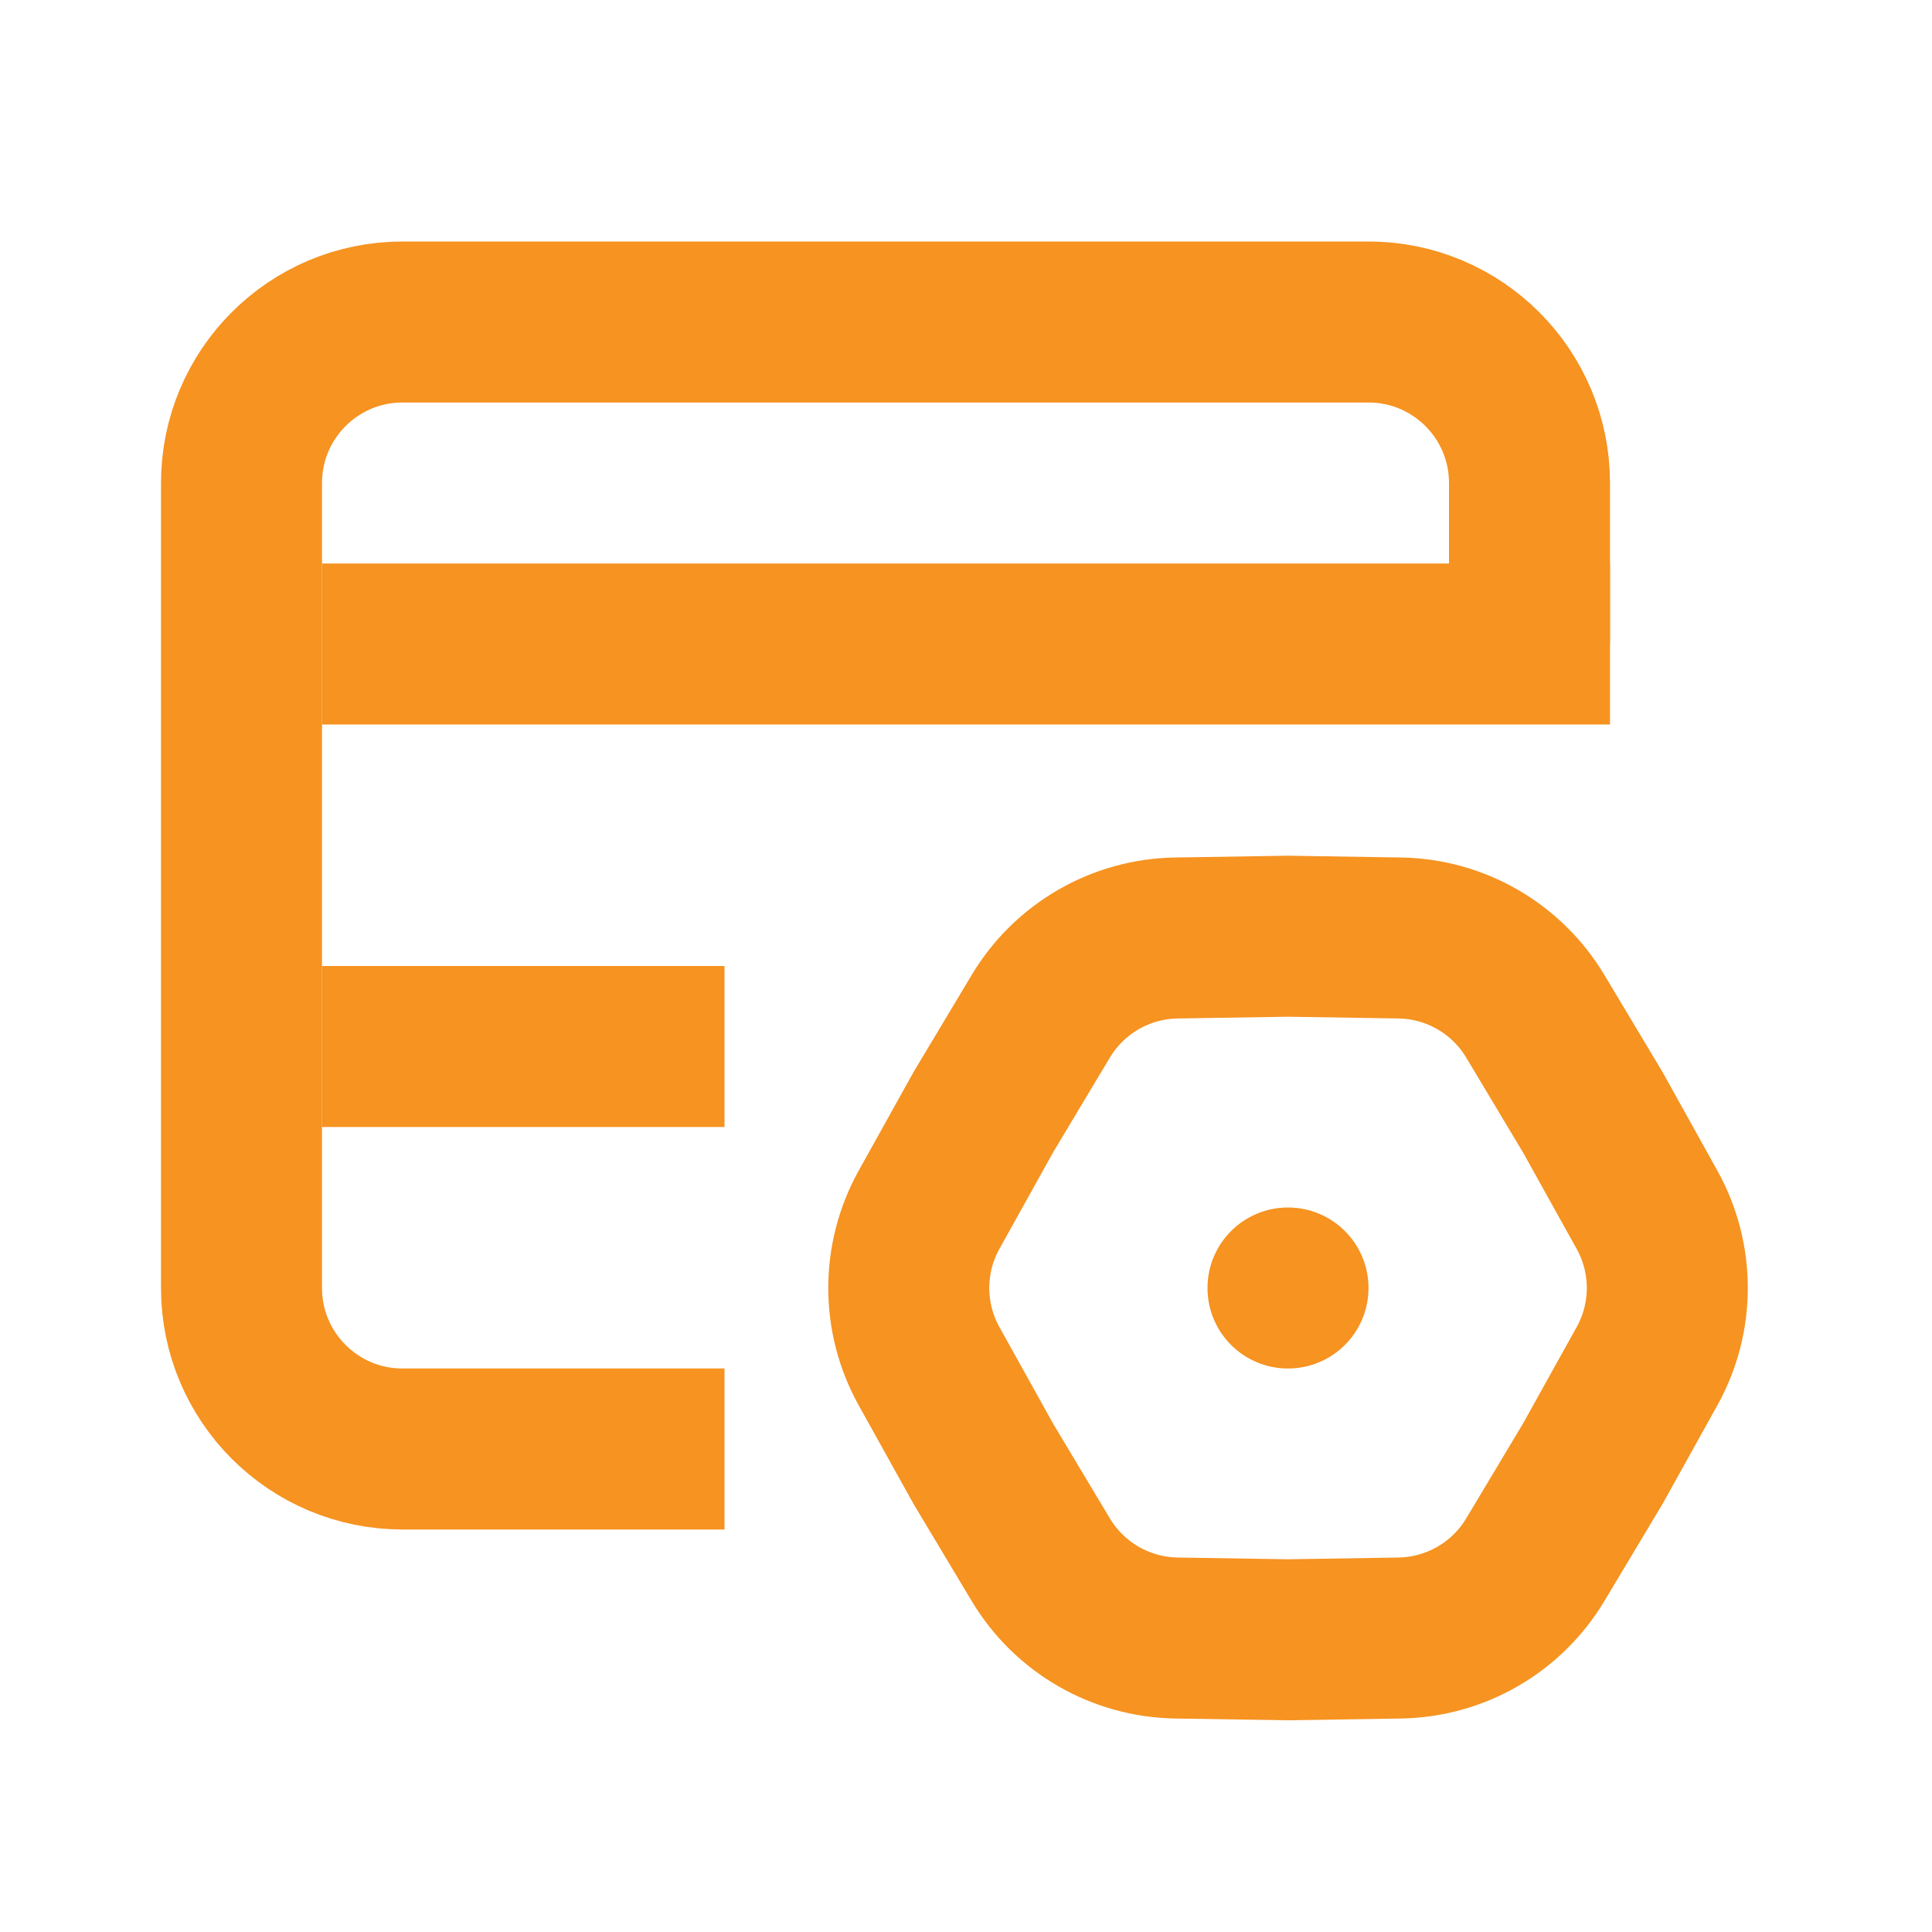
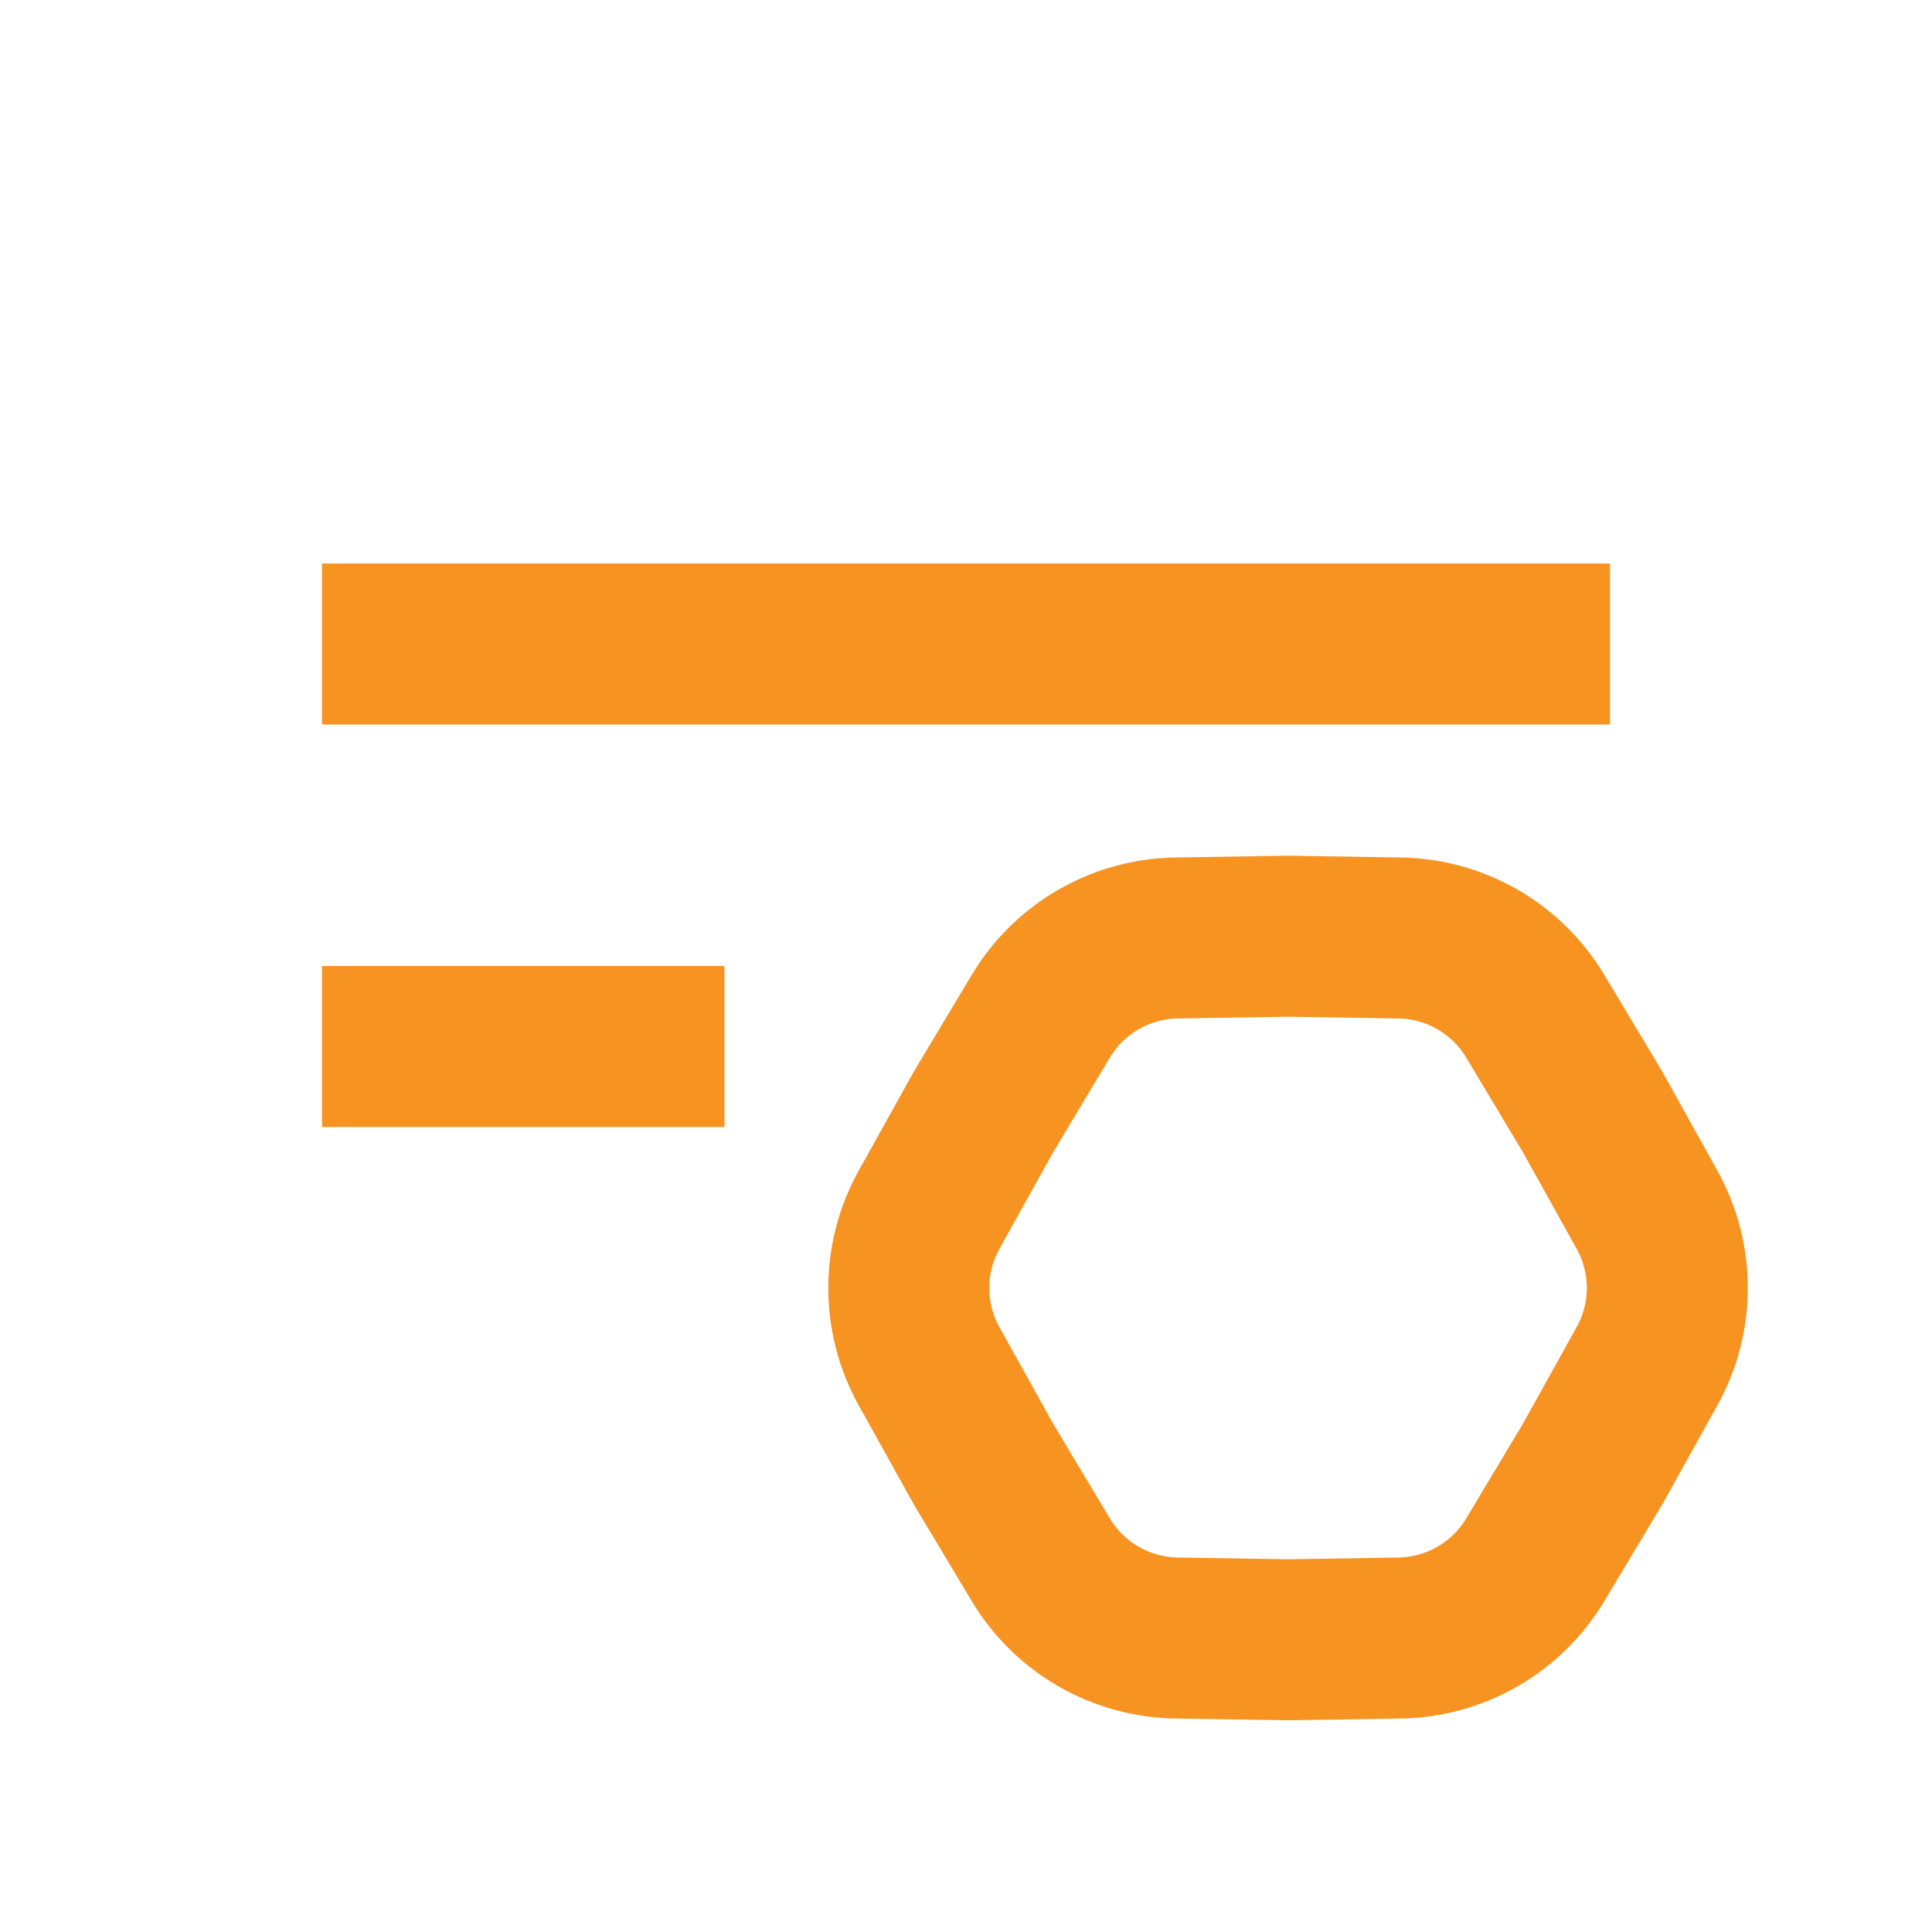
<svg xmlns="http://www.w3.org/2000/svg" width="48" height="48" viewBox="0 0 48 48" fill="none">
-   <path d="M18 36H10C7.791 36 6 34.209 6 32V12C6 9.791 7.791 8 10 8H34C36.209 8 38 9.791 38 12V16" stroke="#F69321" stroke-width="4" />
  <path d="M8 16H40" stroke="#F69321" stroke-width="4" />
  <path d="M8 26H18" stroke="#F69321" stroke-width="4" />
  <path d="M23.083 33.944C22.41 32.735 22.41 31.264 23.083 30.055L24.432 27.63L25.858 25.249C26.569 24.062 27.842 23.326 29.226 23.304L32.001 23.26L34.776 23.304C36.16 23.326 37.433 24.062 38.144 25.249L39.57 27.63L40.919 30.055C41.592 31.264 41.592 32.735 40.919 33.944L39.57 36.37L38.144 38.751C37.433 39.938 36.16 40.673 34.776 40.696L32.001 40.74L29.226 40.696C27.842 40.673 26.569 39.938 25.858 38.751L24.432 36.37L23.083 33.944Z" stroke="#F69321" stroke-width="4" />
-   <path d="M32 34C33.105 34 34 33.105 34 32C34 30.895 33.105 30 32 30C30.895 30 30 30.895 30 32C30 33.105 30.895 34 32 34Z" fill="#F69321" />
</svg>